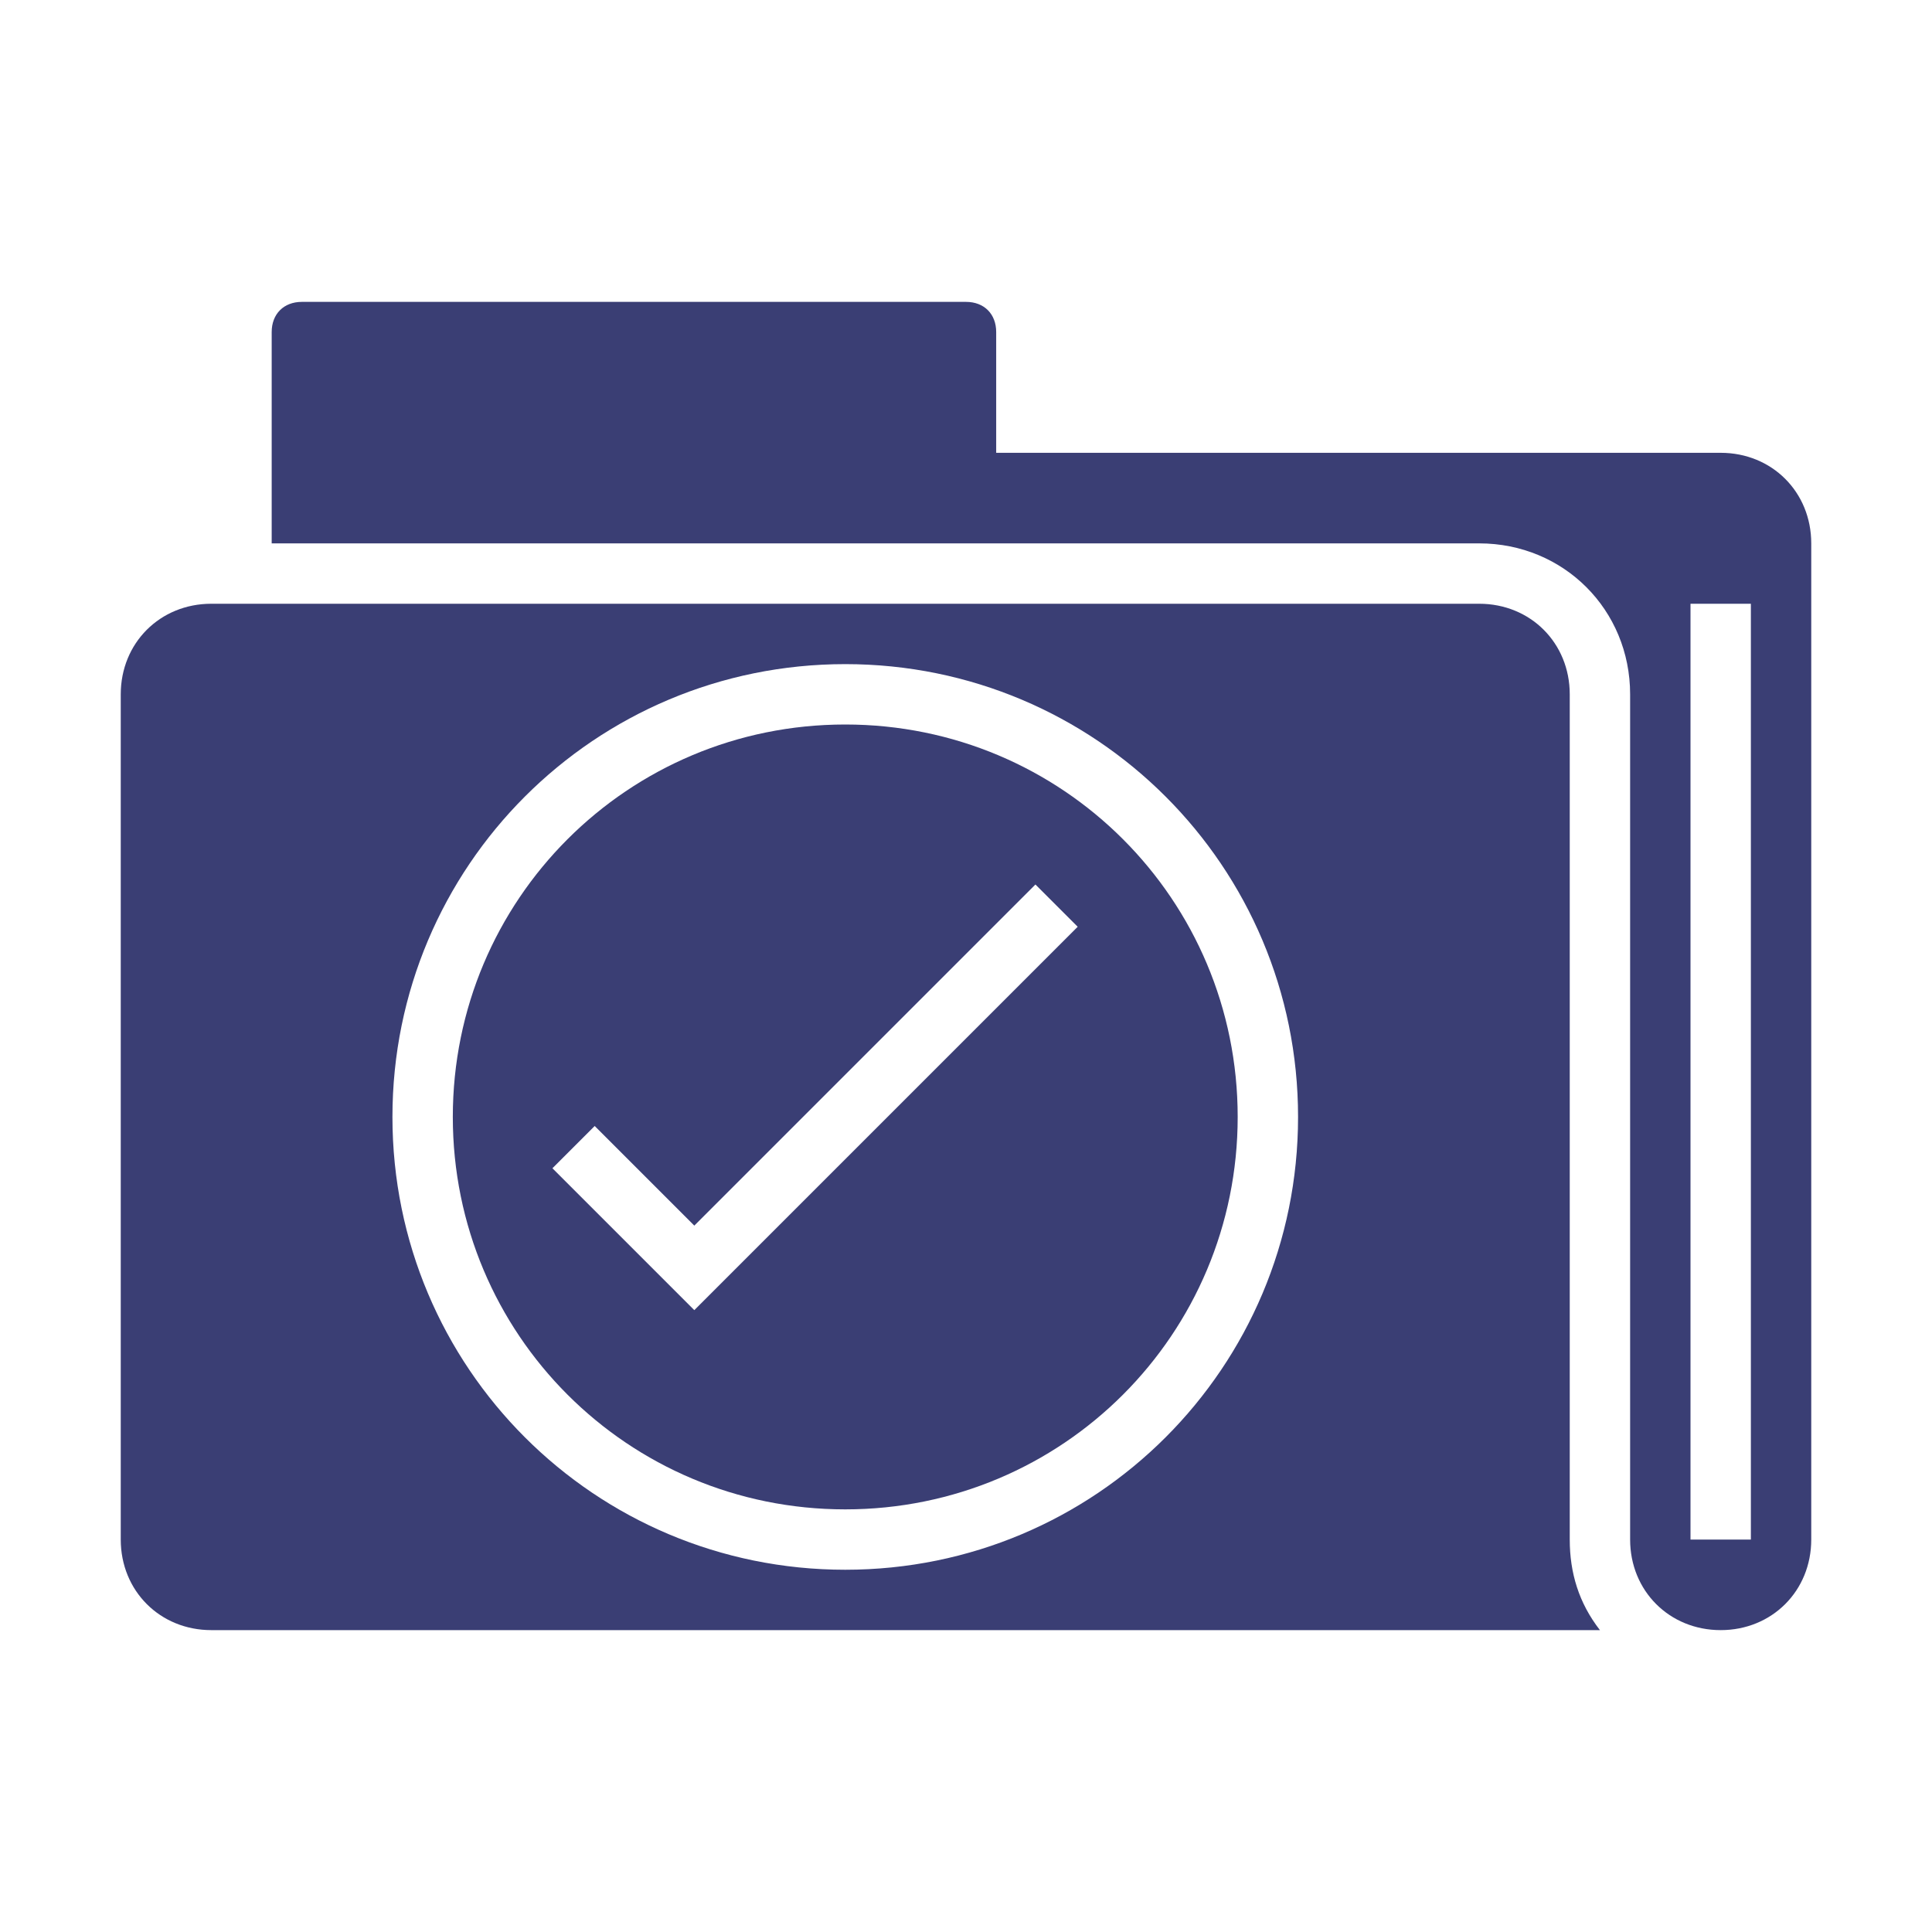
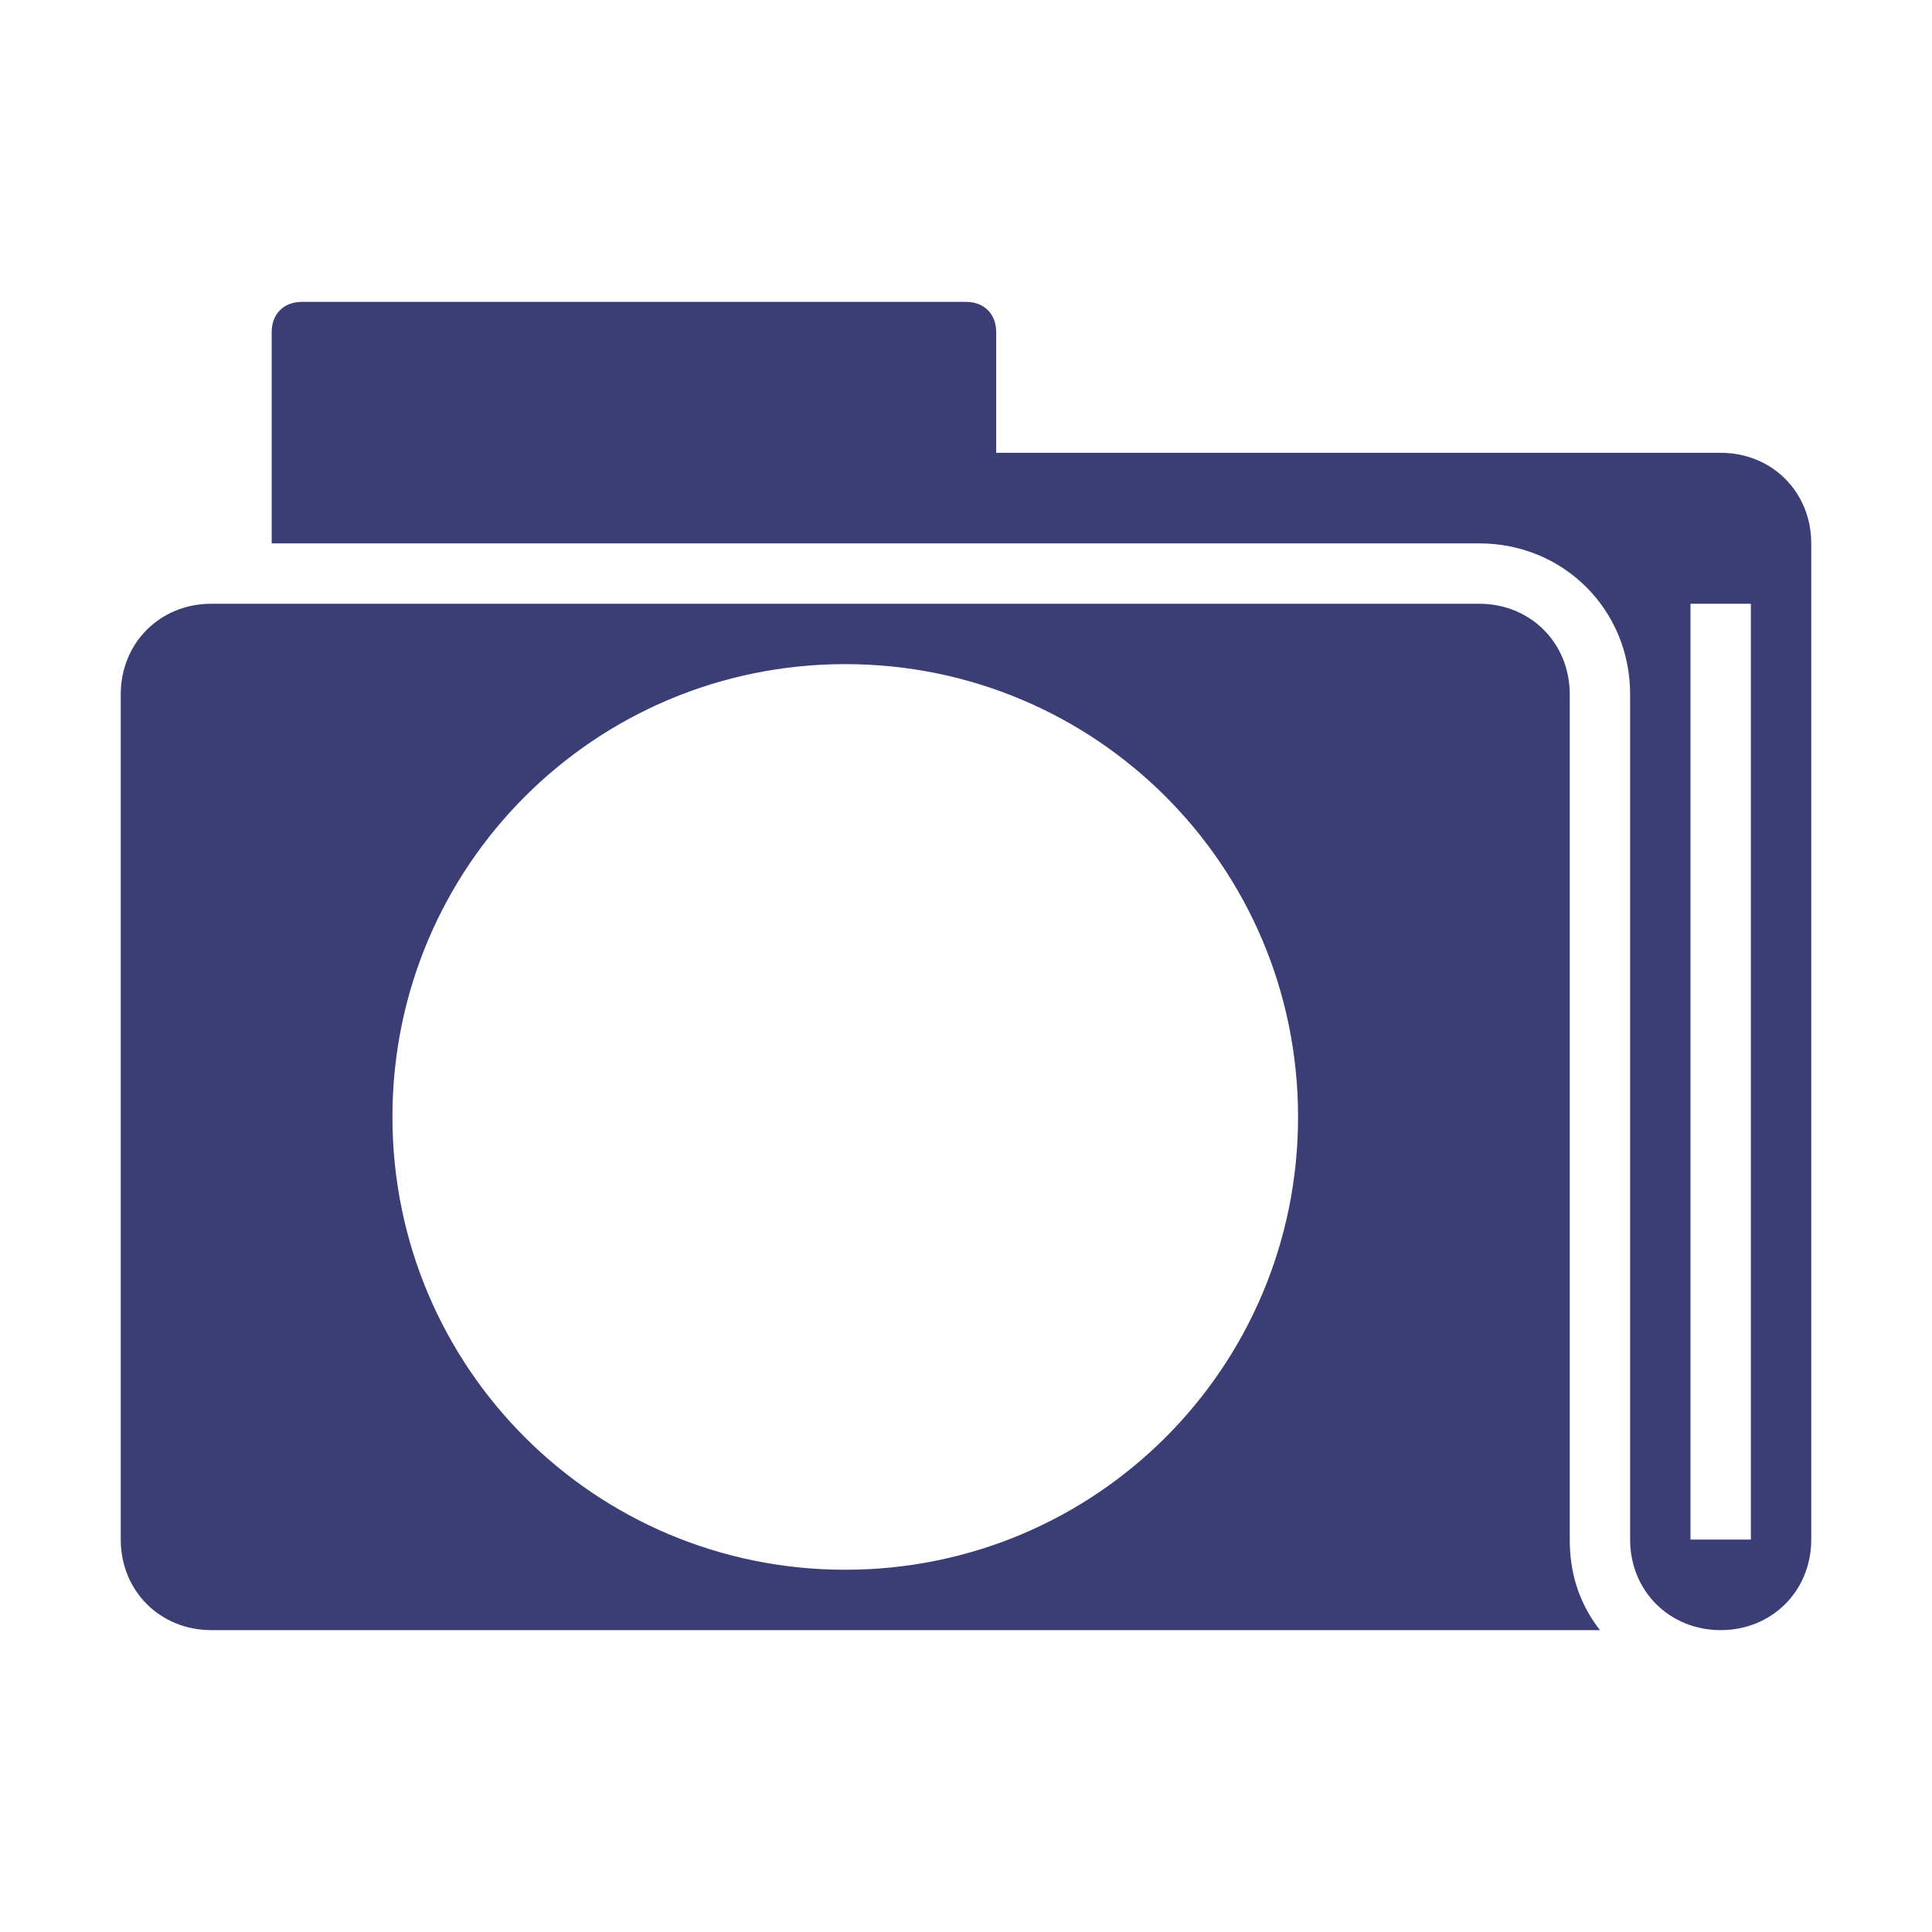
<svg xmlns="http://www.w3.org/2000/svg" version="1.1" id="save" x="0px" y="0px" viewBox="0 0 64 64" style="enable-background:new 0 0 64 64;" xml:space="preserve">
  <style type="text/css">
	.st0{fill:#3A3E74;}
</style>
  <path class="st0" d="M52,23c0-1.7-1.3-3-3-3H7c-1.7,0-3,1.3-3,3v28c0,1.7,1.3,3,3,3h46c-0.7-0.9-1-1.9-1-3V23z M28,52  c-8.3,0-15-6.7-15-15s6.7-15,15-15s15,6.7,15,15S36.3,52,28,52z" />
-   <path class="st0" d="M28,24c-7.2,0-13,5.8-13,13s5.8,13,13,13s13-5.8,13-13S35.2,24,28,24z M23,43.4l-4.7-4.7l1.4-1.4l3.3,3.3  l11.3-11.3l1.4,1.4L23,43.4z" />
  <path class="st0" d="M57,15H33v-4c0-0.6-0.4-1-1-1H10c-0.6,0-1,0.4-1,1v7h40c2.8,0,5,2.2,5,5v28c0,1.7,1.3,3,3,3s3-1.3,3-3V18  C60,16.3,58.7,15,57,15z M58,51h-2V20h2V51z" />
</svg>